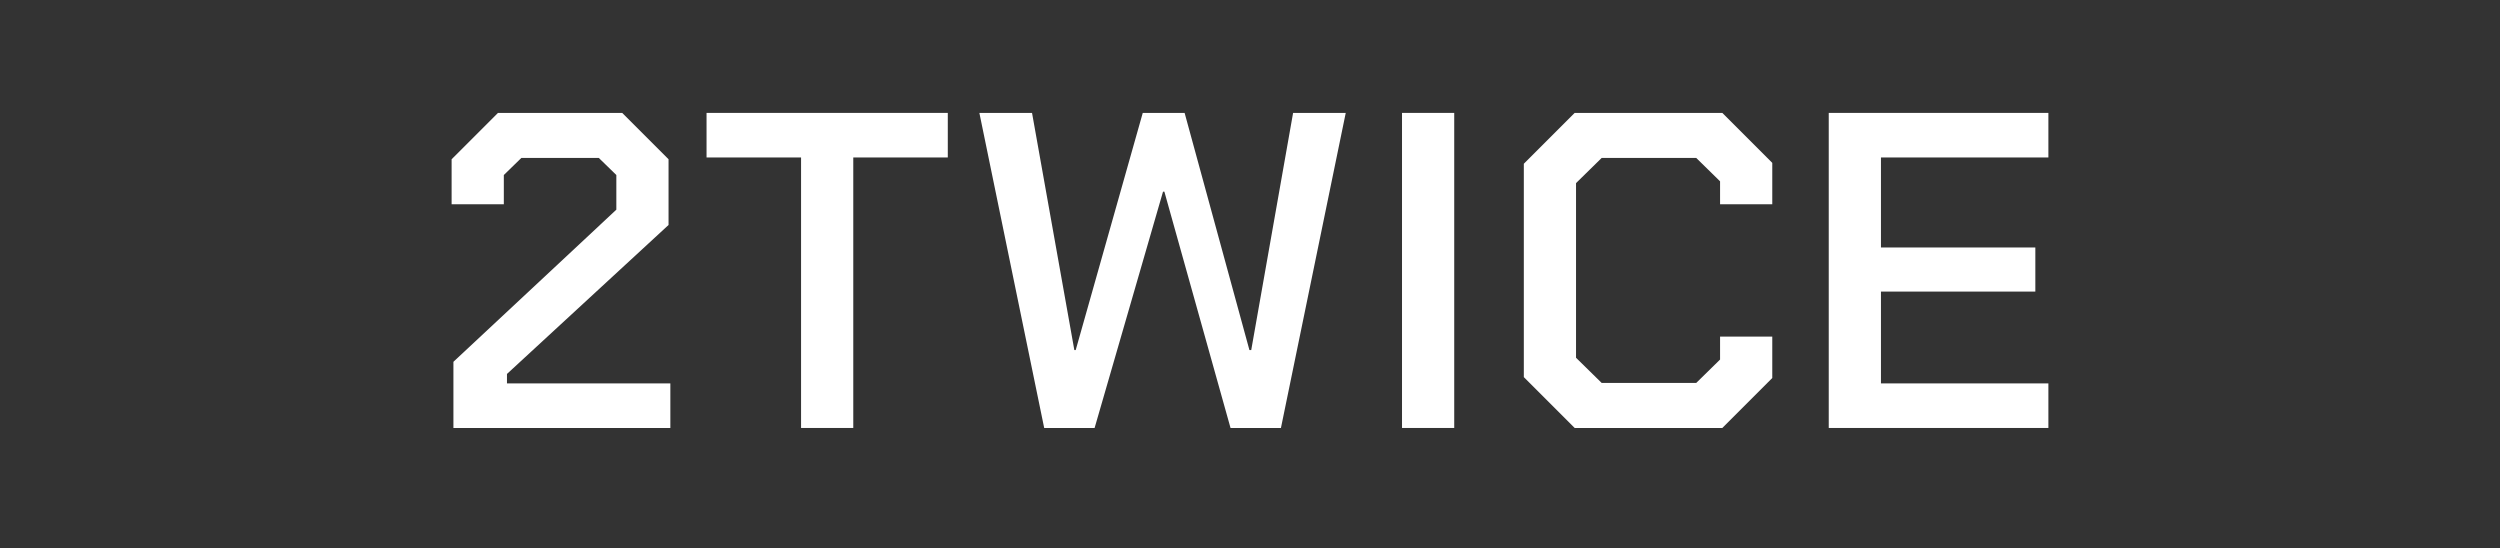
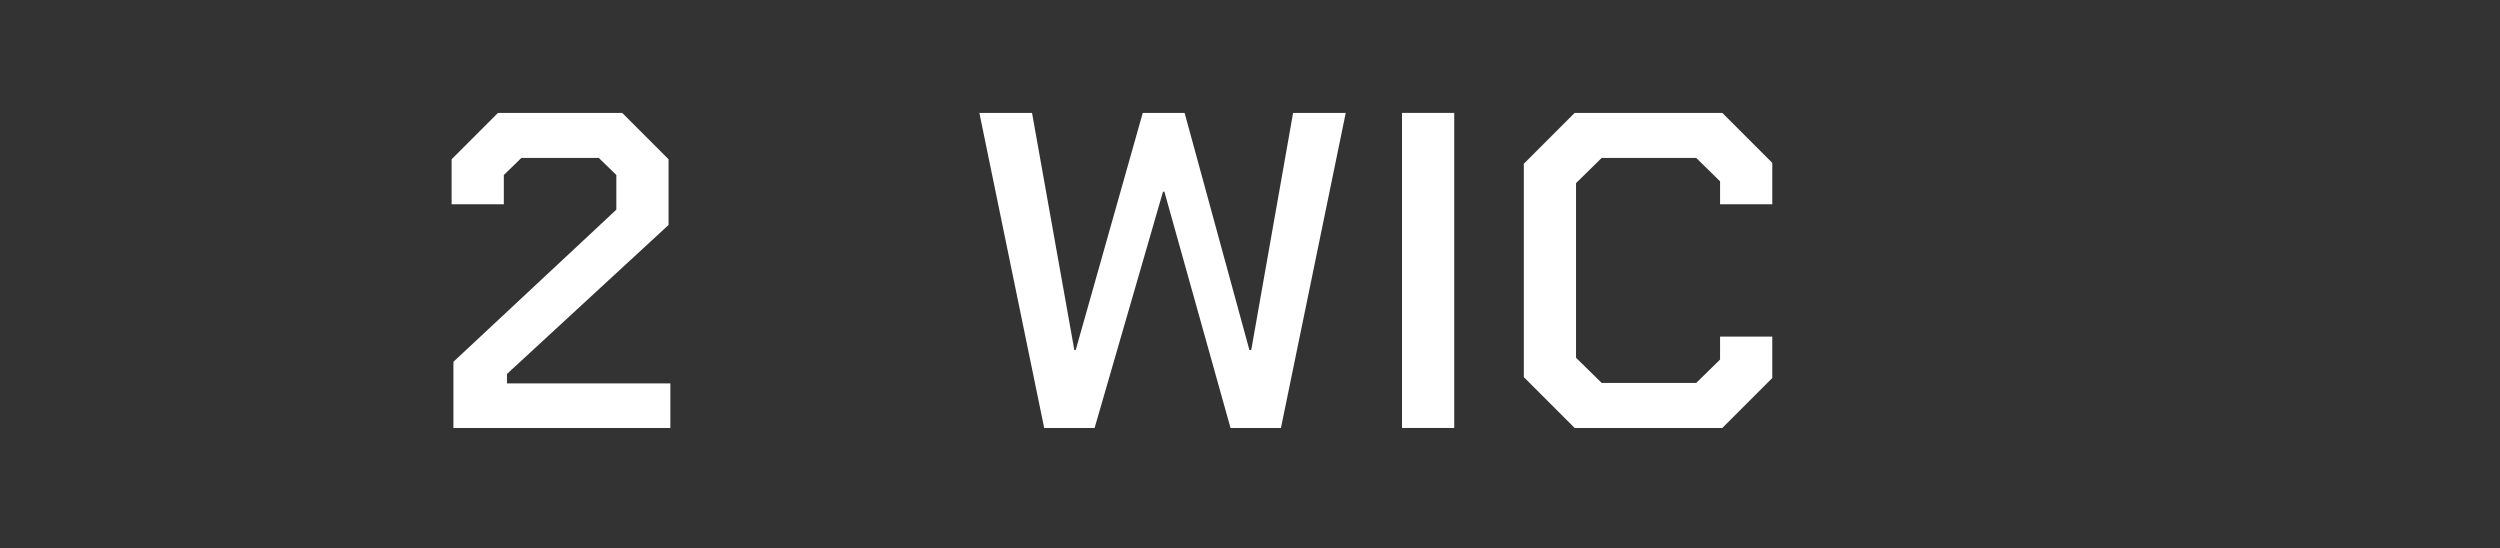
<svg xmlns="http://www.w3.org/2000/svg" width="155" height="34" viewBox="0 0 155 34" fill="none">
  <rect x="0" y="0" width="155" height="34" fill="#333333" stroke="none" />
-   <path d="M113.382 7H127V9.763H116.619V15.344H126.191V18.078H116.619V23.771H127V26.534H113.382V7Z" fill="white" />
  <path d="M94.477 23.381V10.153L97.63 7H106.783L109.881 10.098V12.665H106.644V11.242L105.165 9.791H99.305L97.714 11.353V22.181L99.305 23.743H105.165L106.644 22.292V20.869H109.881V23.436L106.783 26.534H97.63L94.477 23.381Z" fill="white" />
  <path d="M86.925 7H90.162V26.534H86.925V7Z" fill="white" />
  <path d="M60.721 7H63.986L66.609 21.706H66.693L70.851 7H73.446L77.465 21.706H77.576L80.172 7H83.436L79.418 26.534H76.293L72.191 11.883H72.107L67.865 26.534H64.74L60.721 7Z" fill="white" />
-   <path d="M49.666 9.763H43.806V7H58.763V9.763H52.903V26.534H49.666V9.763Z" fill="white" />
  <path d="M28.112 22.432L38.213 13V10.851L37.125 9.791H32.325L31.237 10.851V12.665H28V9.874L30.874 7H38.576L41.45 9.874V13.948L31.432 23.185V23.771H41.562V26.534H28.112V22.432Z" fill="white" />
</svg>